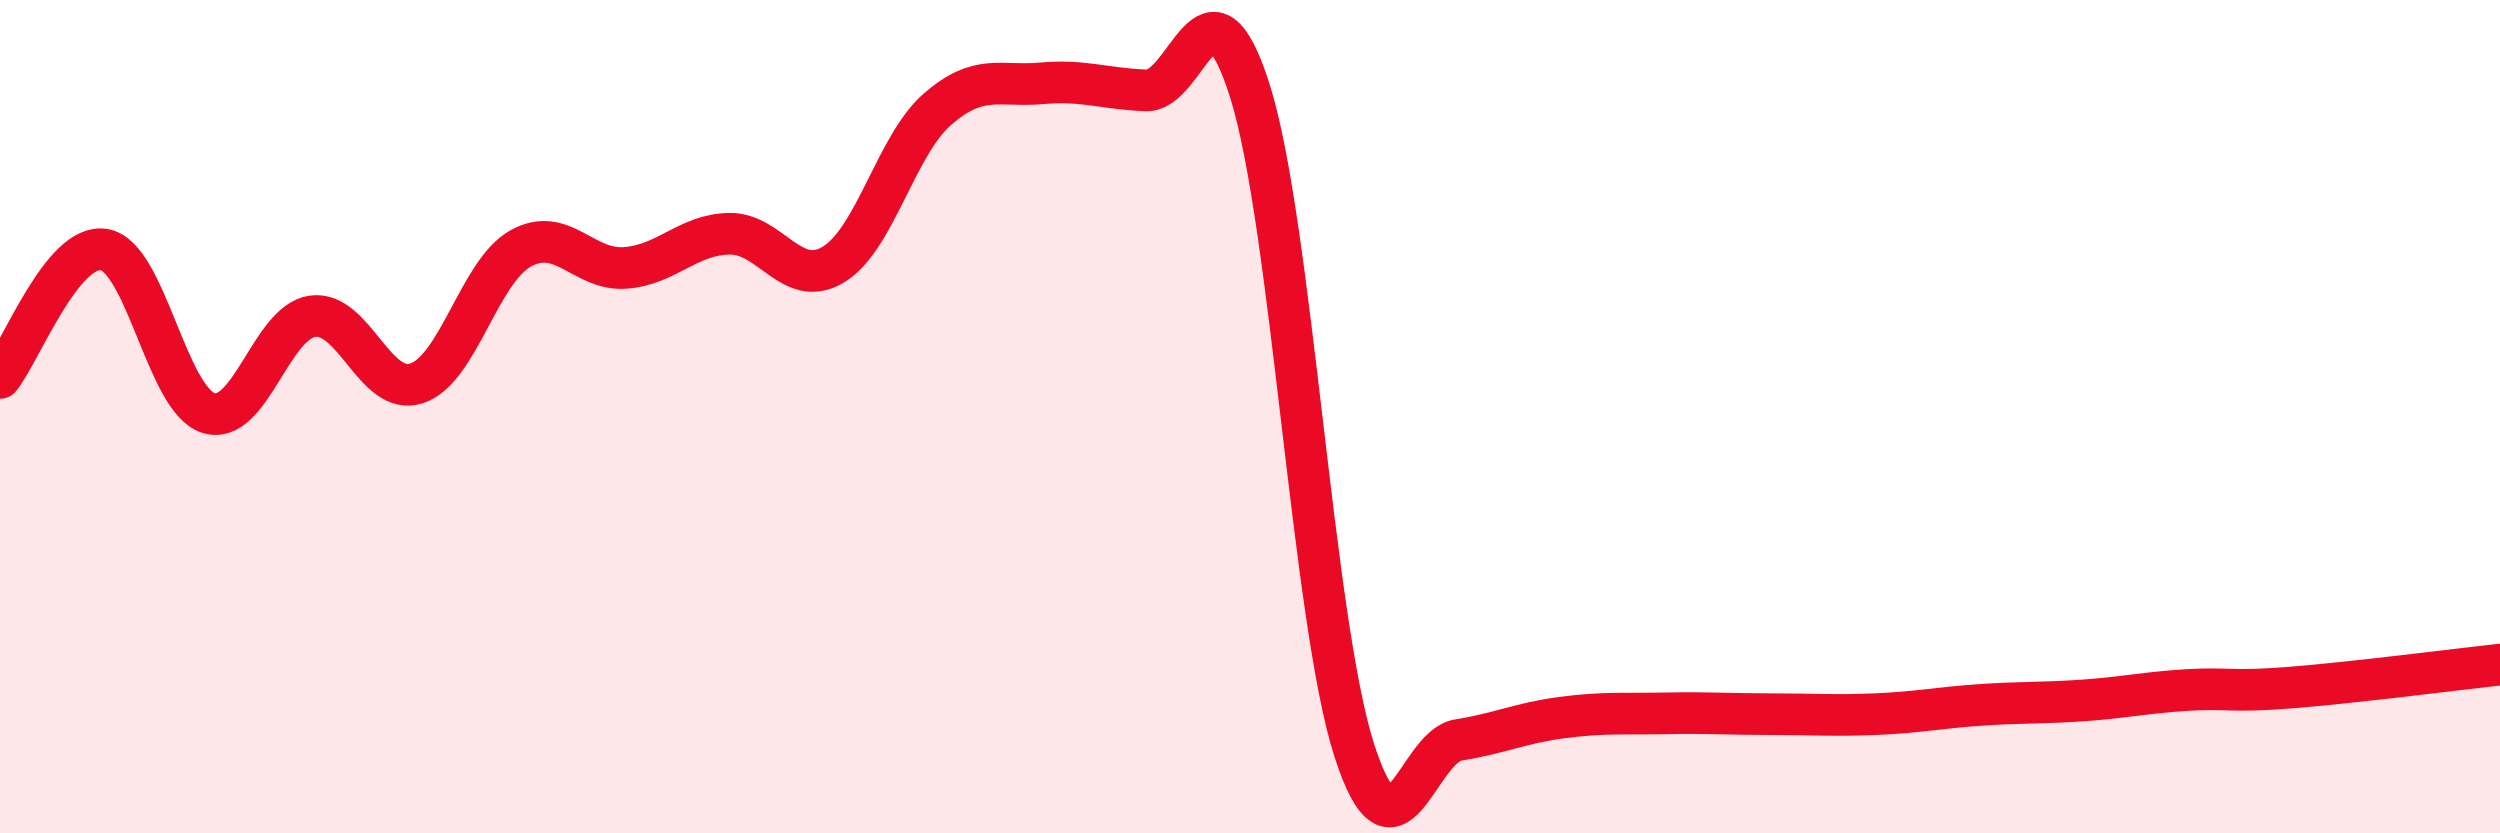
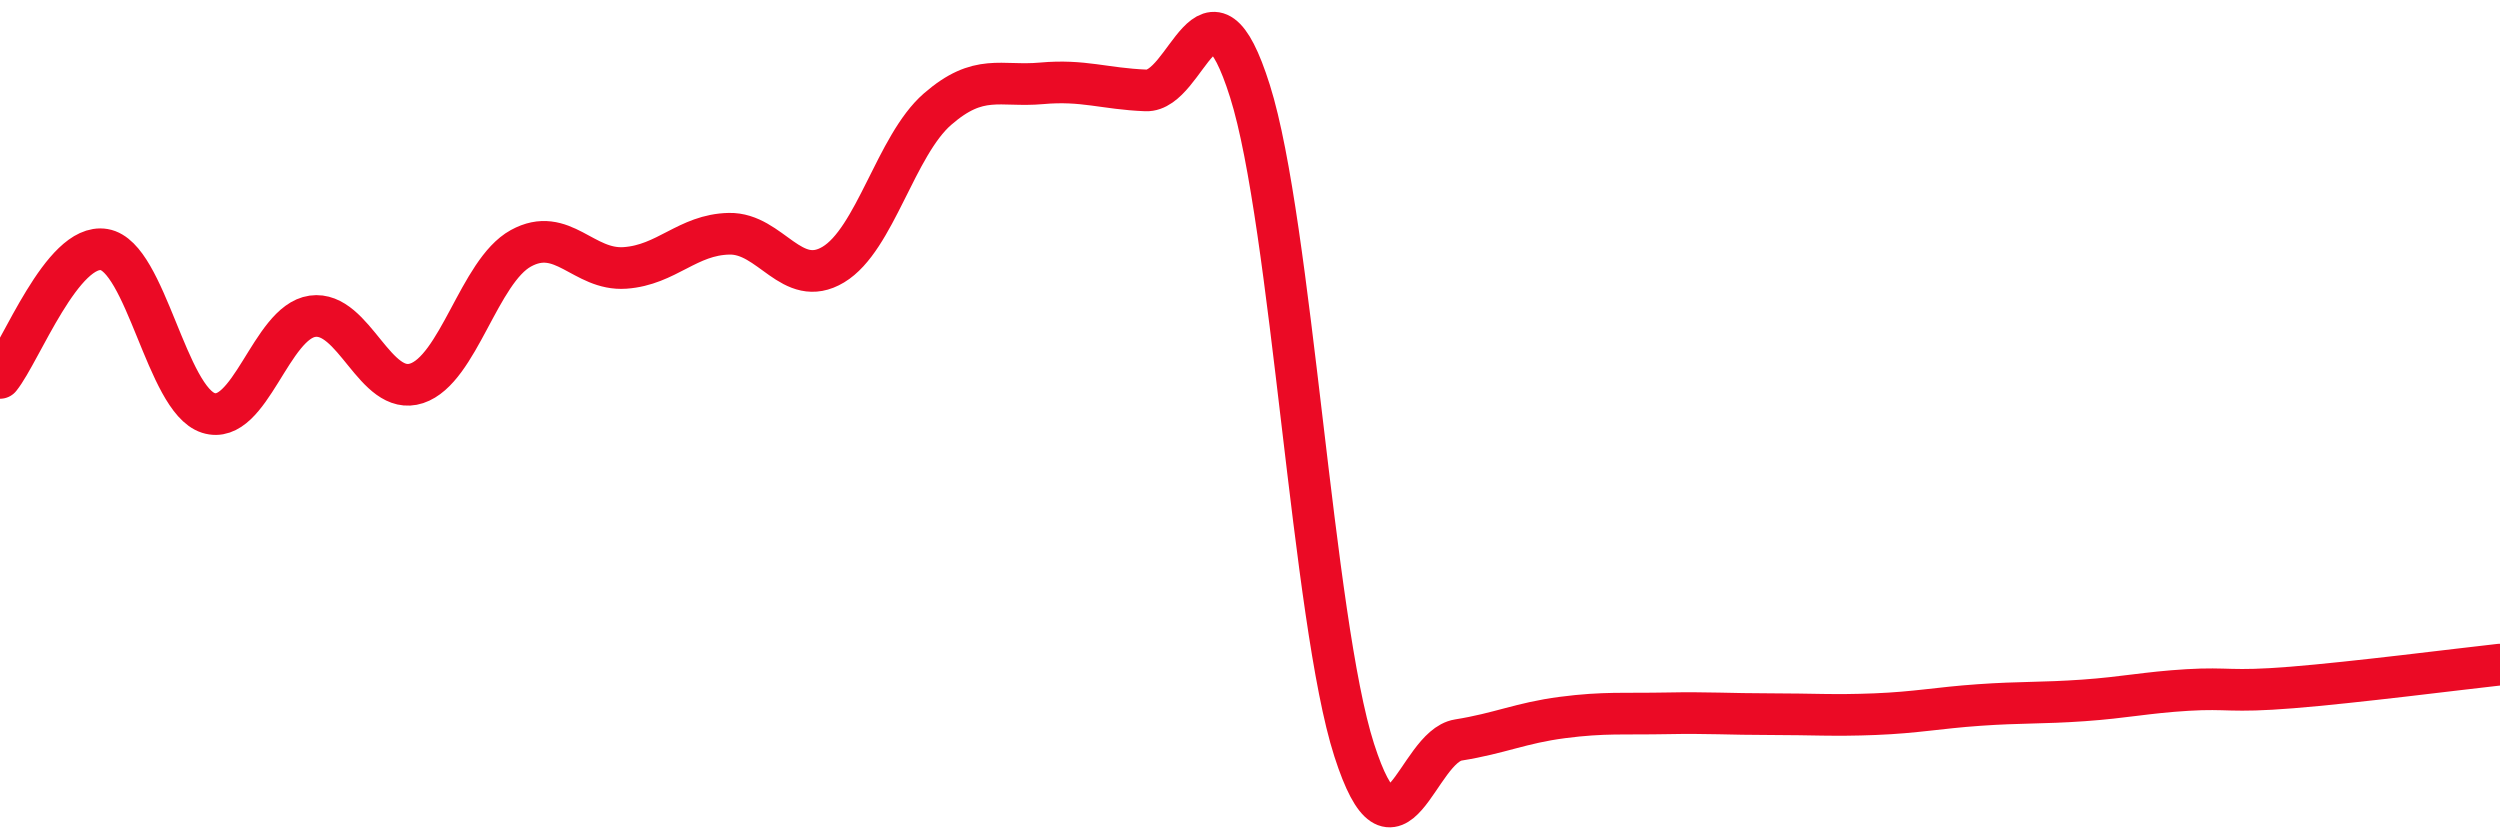
<svg xmlns="http://www.w3.org/2000/svg" width="60" height="20" viewBox="0 0 60 20">
-   <path d="M 0,9.07 C 0.5,8.45 1.5,5.82 2.5,5.99 C 3.5,6.16 4,9.59 5,9.91 C 6,10.23 6.5,7.73 7.5,7.59 C 8.5,7.45 9,9.53 10,9.2 C 11,8.87 11.5,6.51 12.5,5.96 C 13.5,5.41 14,6.5 15,6.43 C 16,6.36 16.5,5.63 17.5,5.61 C 18.5,5.59 19,6.95 20,6.35 C 21,5.75 21.5,3.49 22.5,2.62 C 23.5,1.75 24,2.09 25,2 C 26,1.91 26.5,2.13 27.5,2.17 C 28.5,2.21 29,-0.98 30,2.19 C 31,5.36 31.5,14.89 32.5,18 C 33.5,21.11 34,17.92 35,17.76 C 36,17.6 36.5,17.35 37.5,17.22 C 38.5,17.09 39,17.14 40,17.12 C 41,17.1 41.5,17.14 42.5,17.14 C 43.5,17.14 44,17.18 45,17.14 C 46,17.1 46.5,16.99 47.5,16.92 C 48.5,16.85 49,16.88 50,16.81 C 51,16.74 51.5,16.62 52.5,16.56 C 53.5,16.5 53.5,16.62 55,16.5 C 56.5,16.38 59,16.06 60,15.95L60 20L0 20Z" fill="#EB0A25" opacity="0.1" stroke-linecap="round" stroke-linejoin="round" />
  <path d="M 0,9.07 C 0.5,8.45 1.5,5.82 2.5,5.99 C 3.5,6.16 4,9.59 5,9.91 C 6,10.23 6.5,7.73 7.5,7.59 C 8.5,7.45 9,9.53 10,9.2 C 11,8.87 11.5,6.51 12.5,5.96 C 13.5,5.41 14,6.5 15,6.43 C 16,6.36 16.5,5.63 17.5,5.61 C 18.5,5.59 19,6.95 20,6.35 C 21,5.75 21.5,3.49 22.5,2.62 C 23.5,1.75 24,2.09 25,2 C 26,1.91 26.5,2.13 27.5,2.17 C 28.5,2.21 29,-0.98 30,2.19 C 31,5.36 31.5,14.89 32.5,18 C 33.5,21.11 34,17.92 35,17.76 C 36,17.6 36.5,17.35 37.5,17.22 C 38.5,17.09 39,17.14 40,17.12 C 41,17.1 41.5,17.14 42.5,17.14 C 43.5,17.14 44,17.18 45,17.14 C 46,17.1 46.5,16.99 47.5,16.92 C 48.5,16.85 49,16.88 50,16.81 C 51,16.74 51.5,16.62 52.5,16.56 C 53.5,16.5 53.5,16.62 55,16.5 C 56.5,16.38 59,16.06 60,15.95" stroke="#EB0A25" stroke-width="1" fill="none" stroke-linecap="round" stroke-linejoin="round" />
</svg>